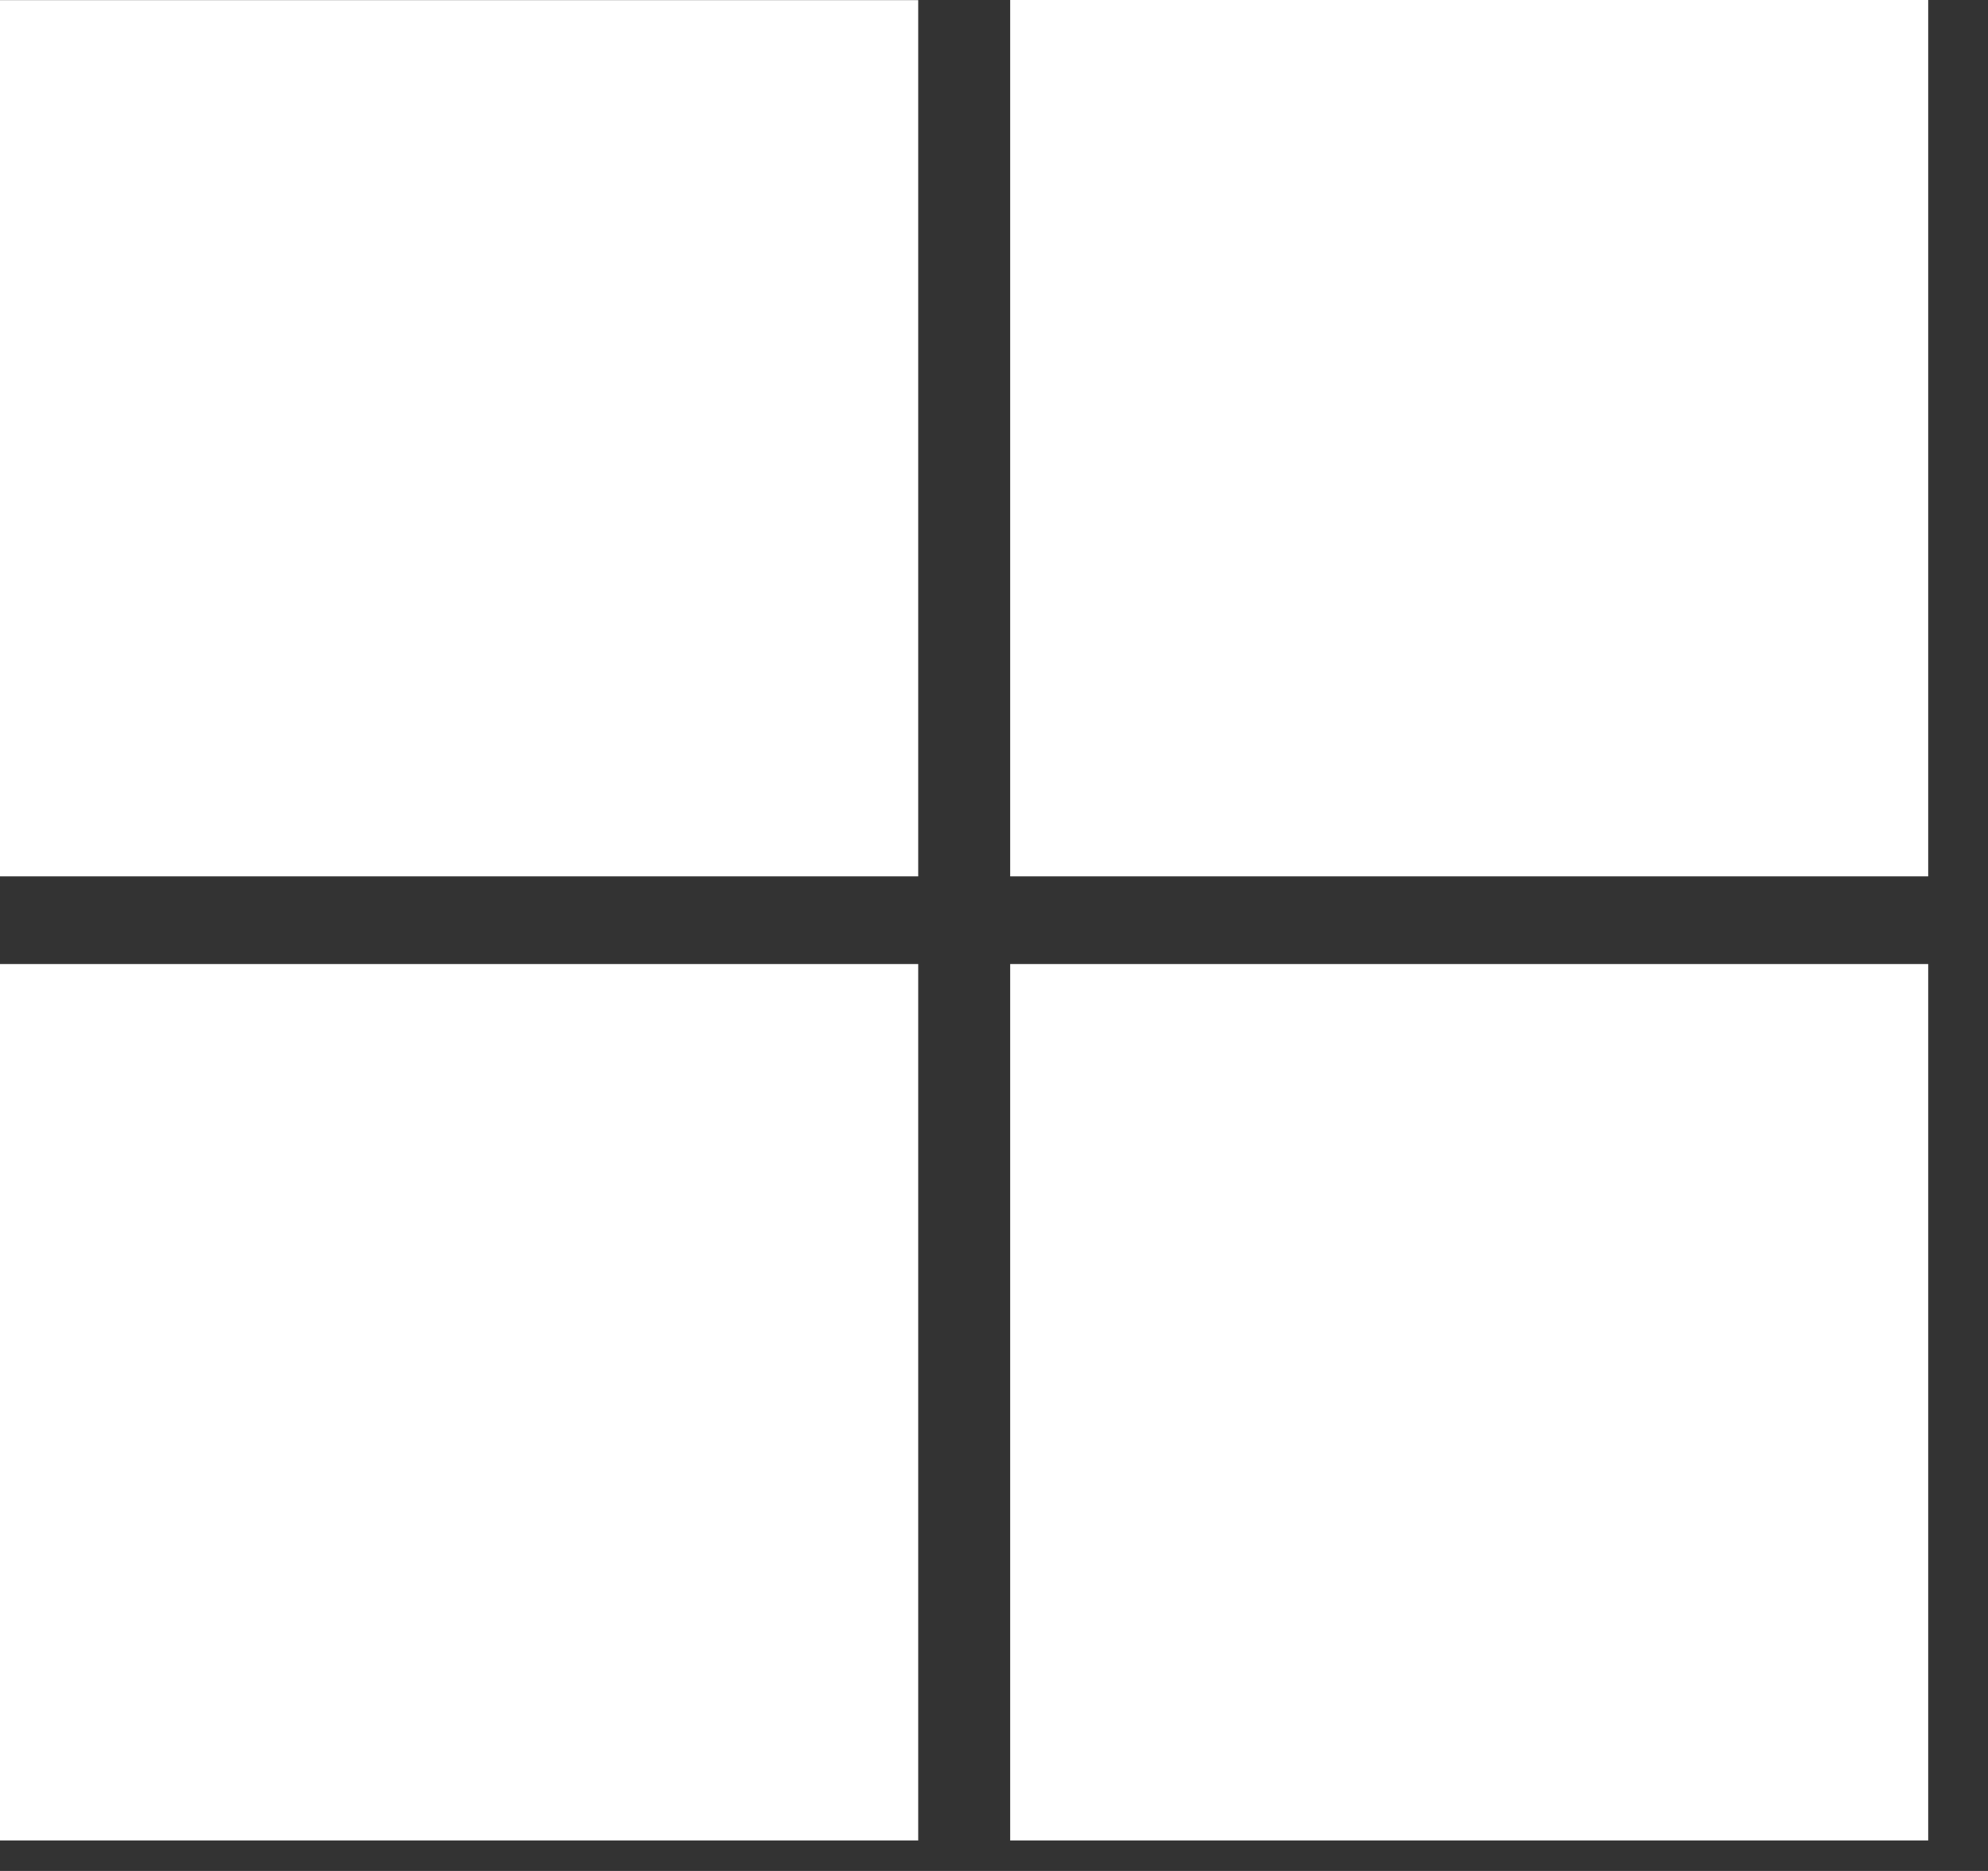
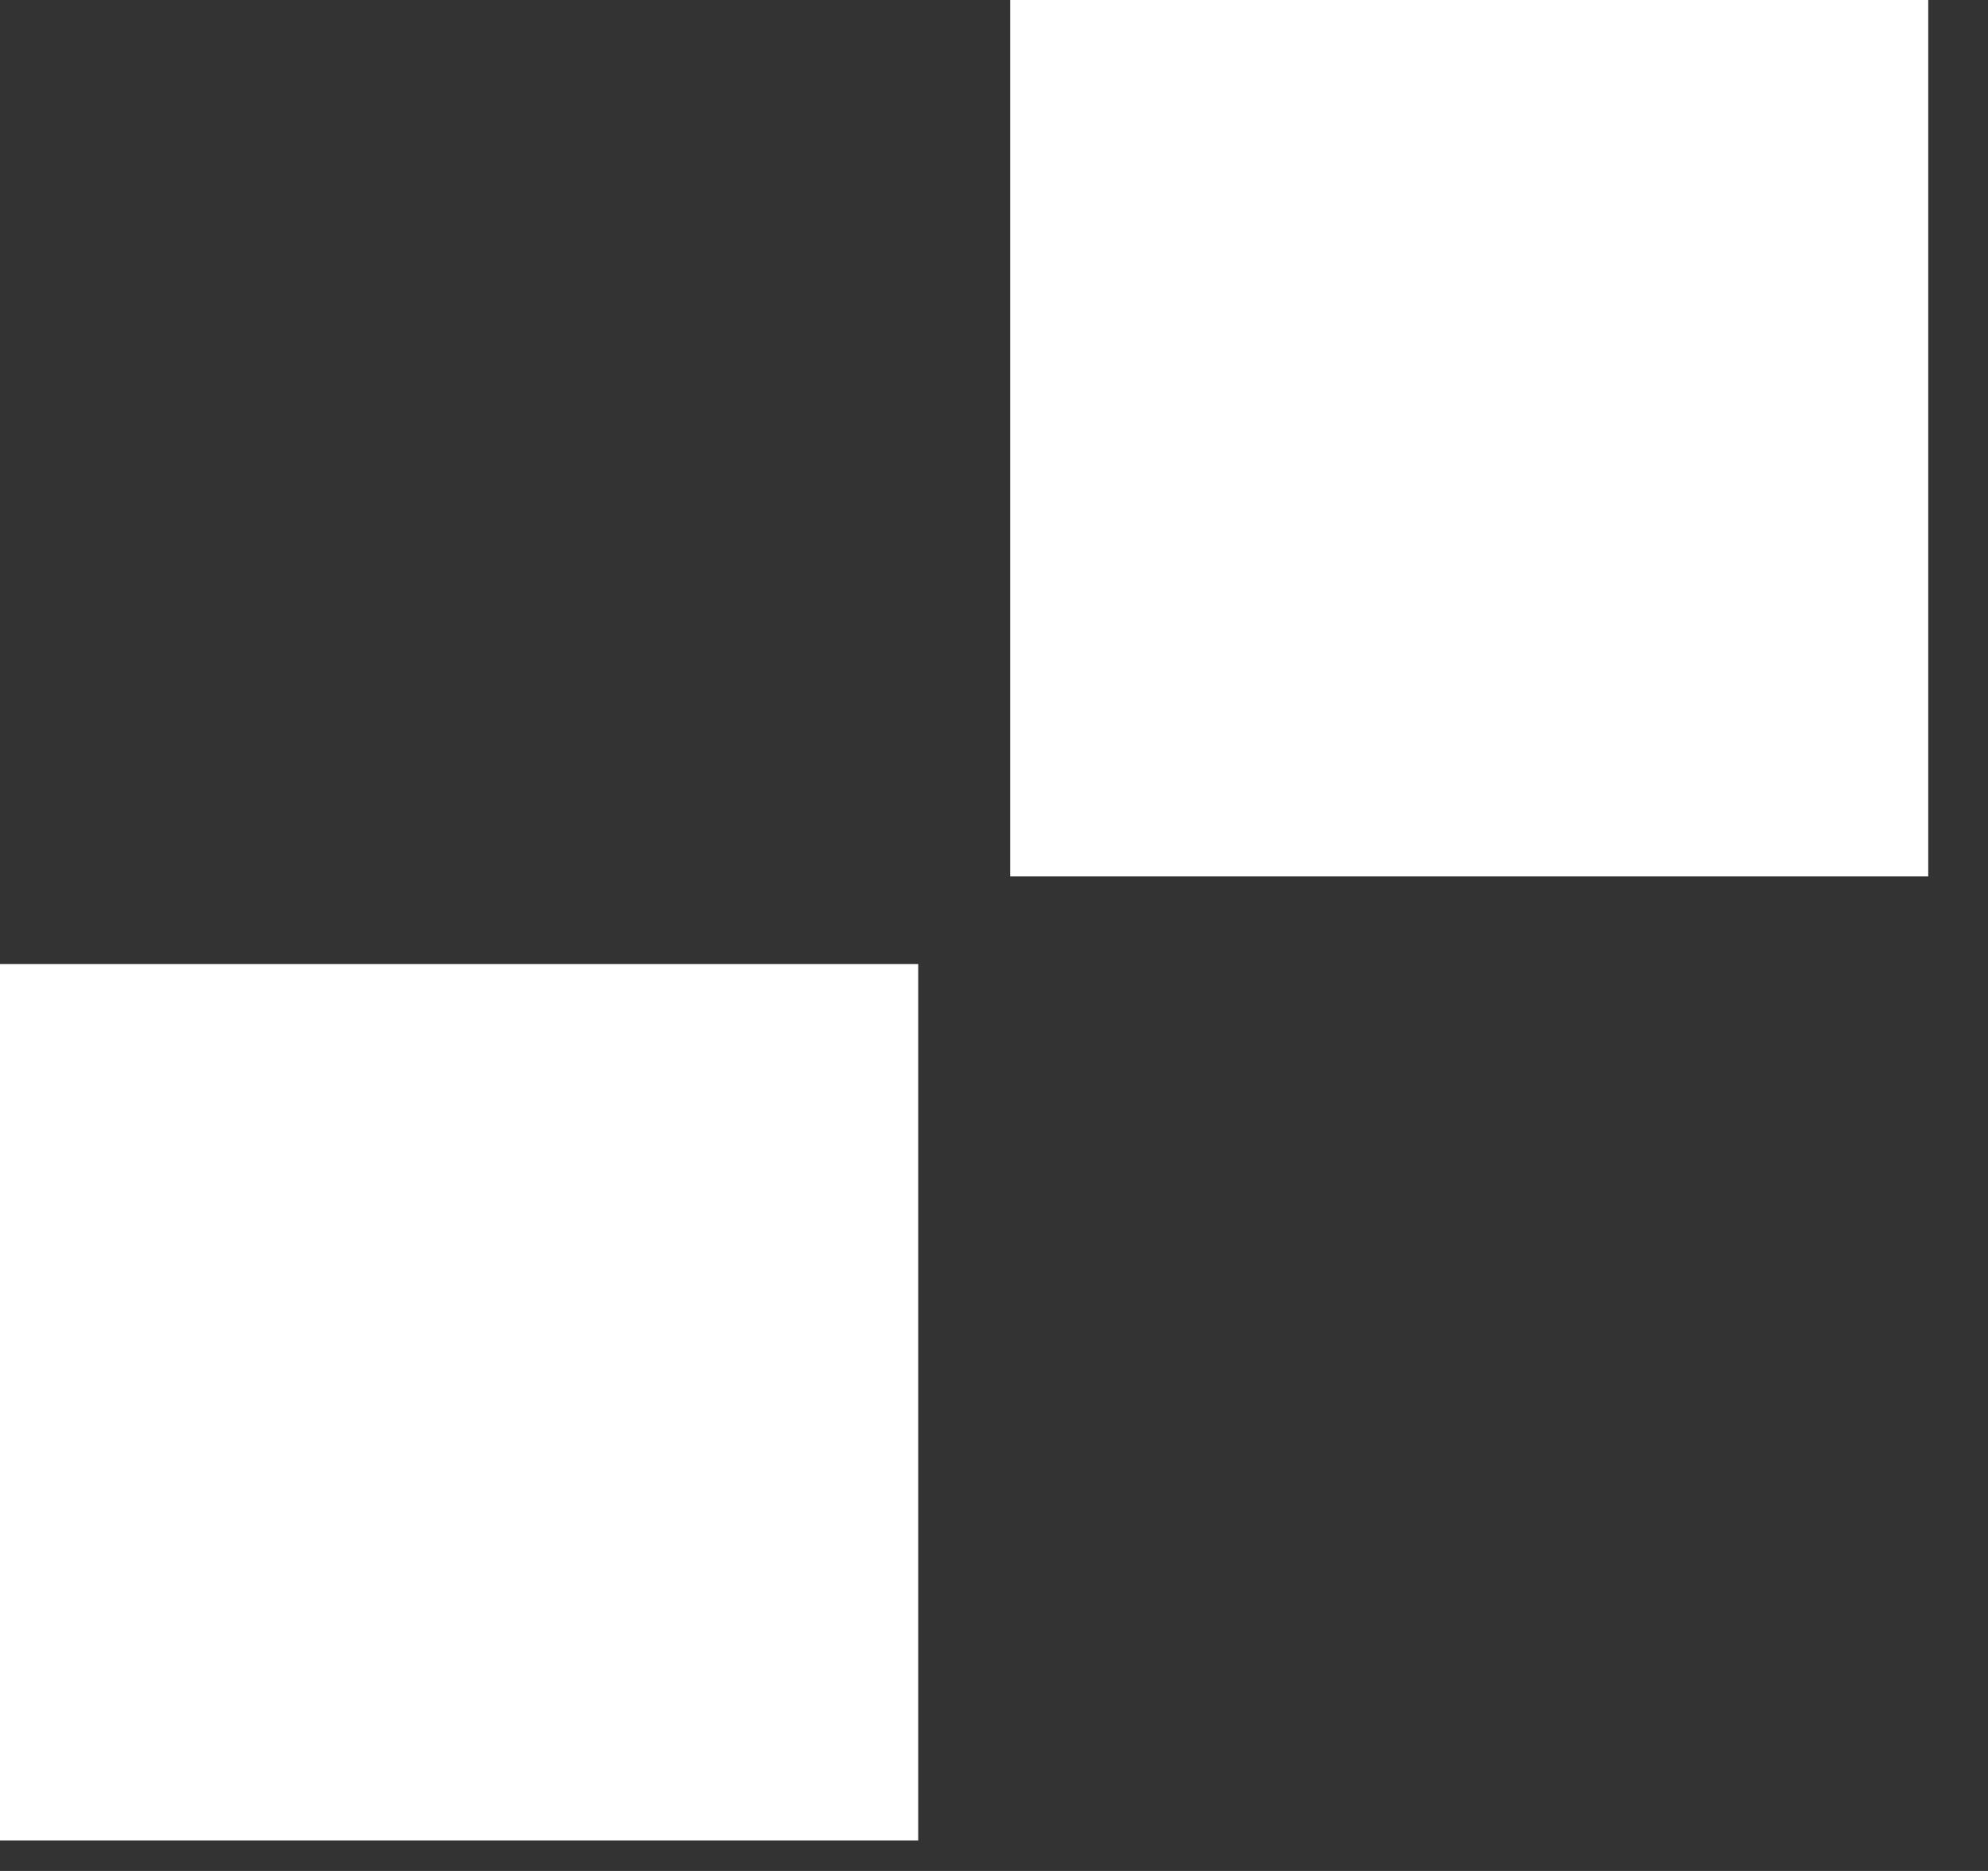
<svg xmlns="http://www.w3.org/2000/svg" width="17" height="16" viewBox="0 0 17 16" fill="none">
  <rect x="0" y="0" width="17" height="16" fill="#333333" stroke="none" />
-   <path d="M0 0.001H7.852V7.495H0V0.001Z" fill="white" />
+   <path d="M0 0.001H7.852V7.495V0.001Z" fill="white" />
  <path d="M8.638 0H16.489V7.495H8.638V0Z" fill="white" />
  <path d="M0 8.244H7.852V15.739H0V8.244Z" fill="white" />
-   <path d="M8.638 8.244H16.489V15.739H8.638V8.244Z" fill="white" />
</svg>